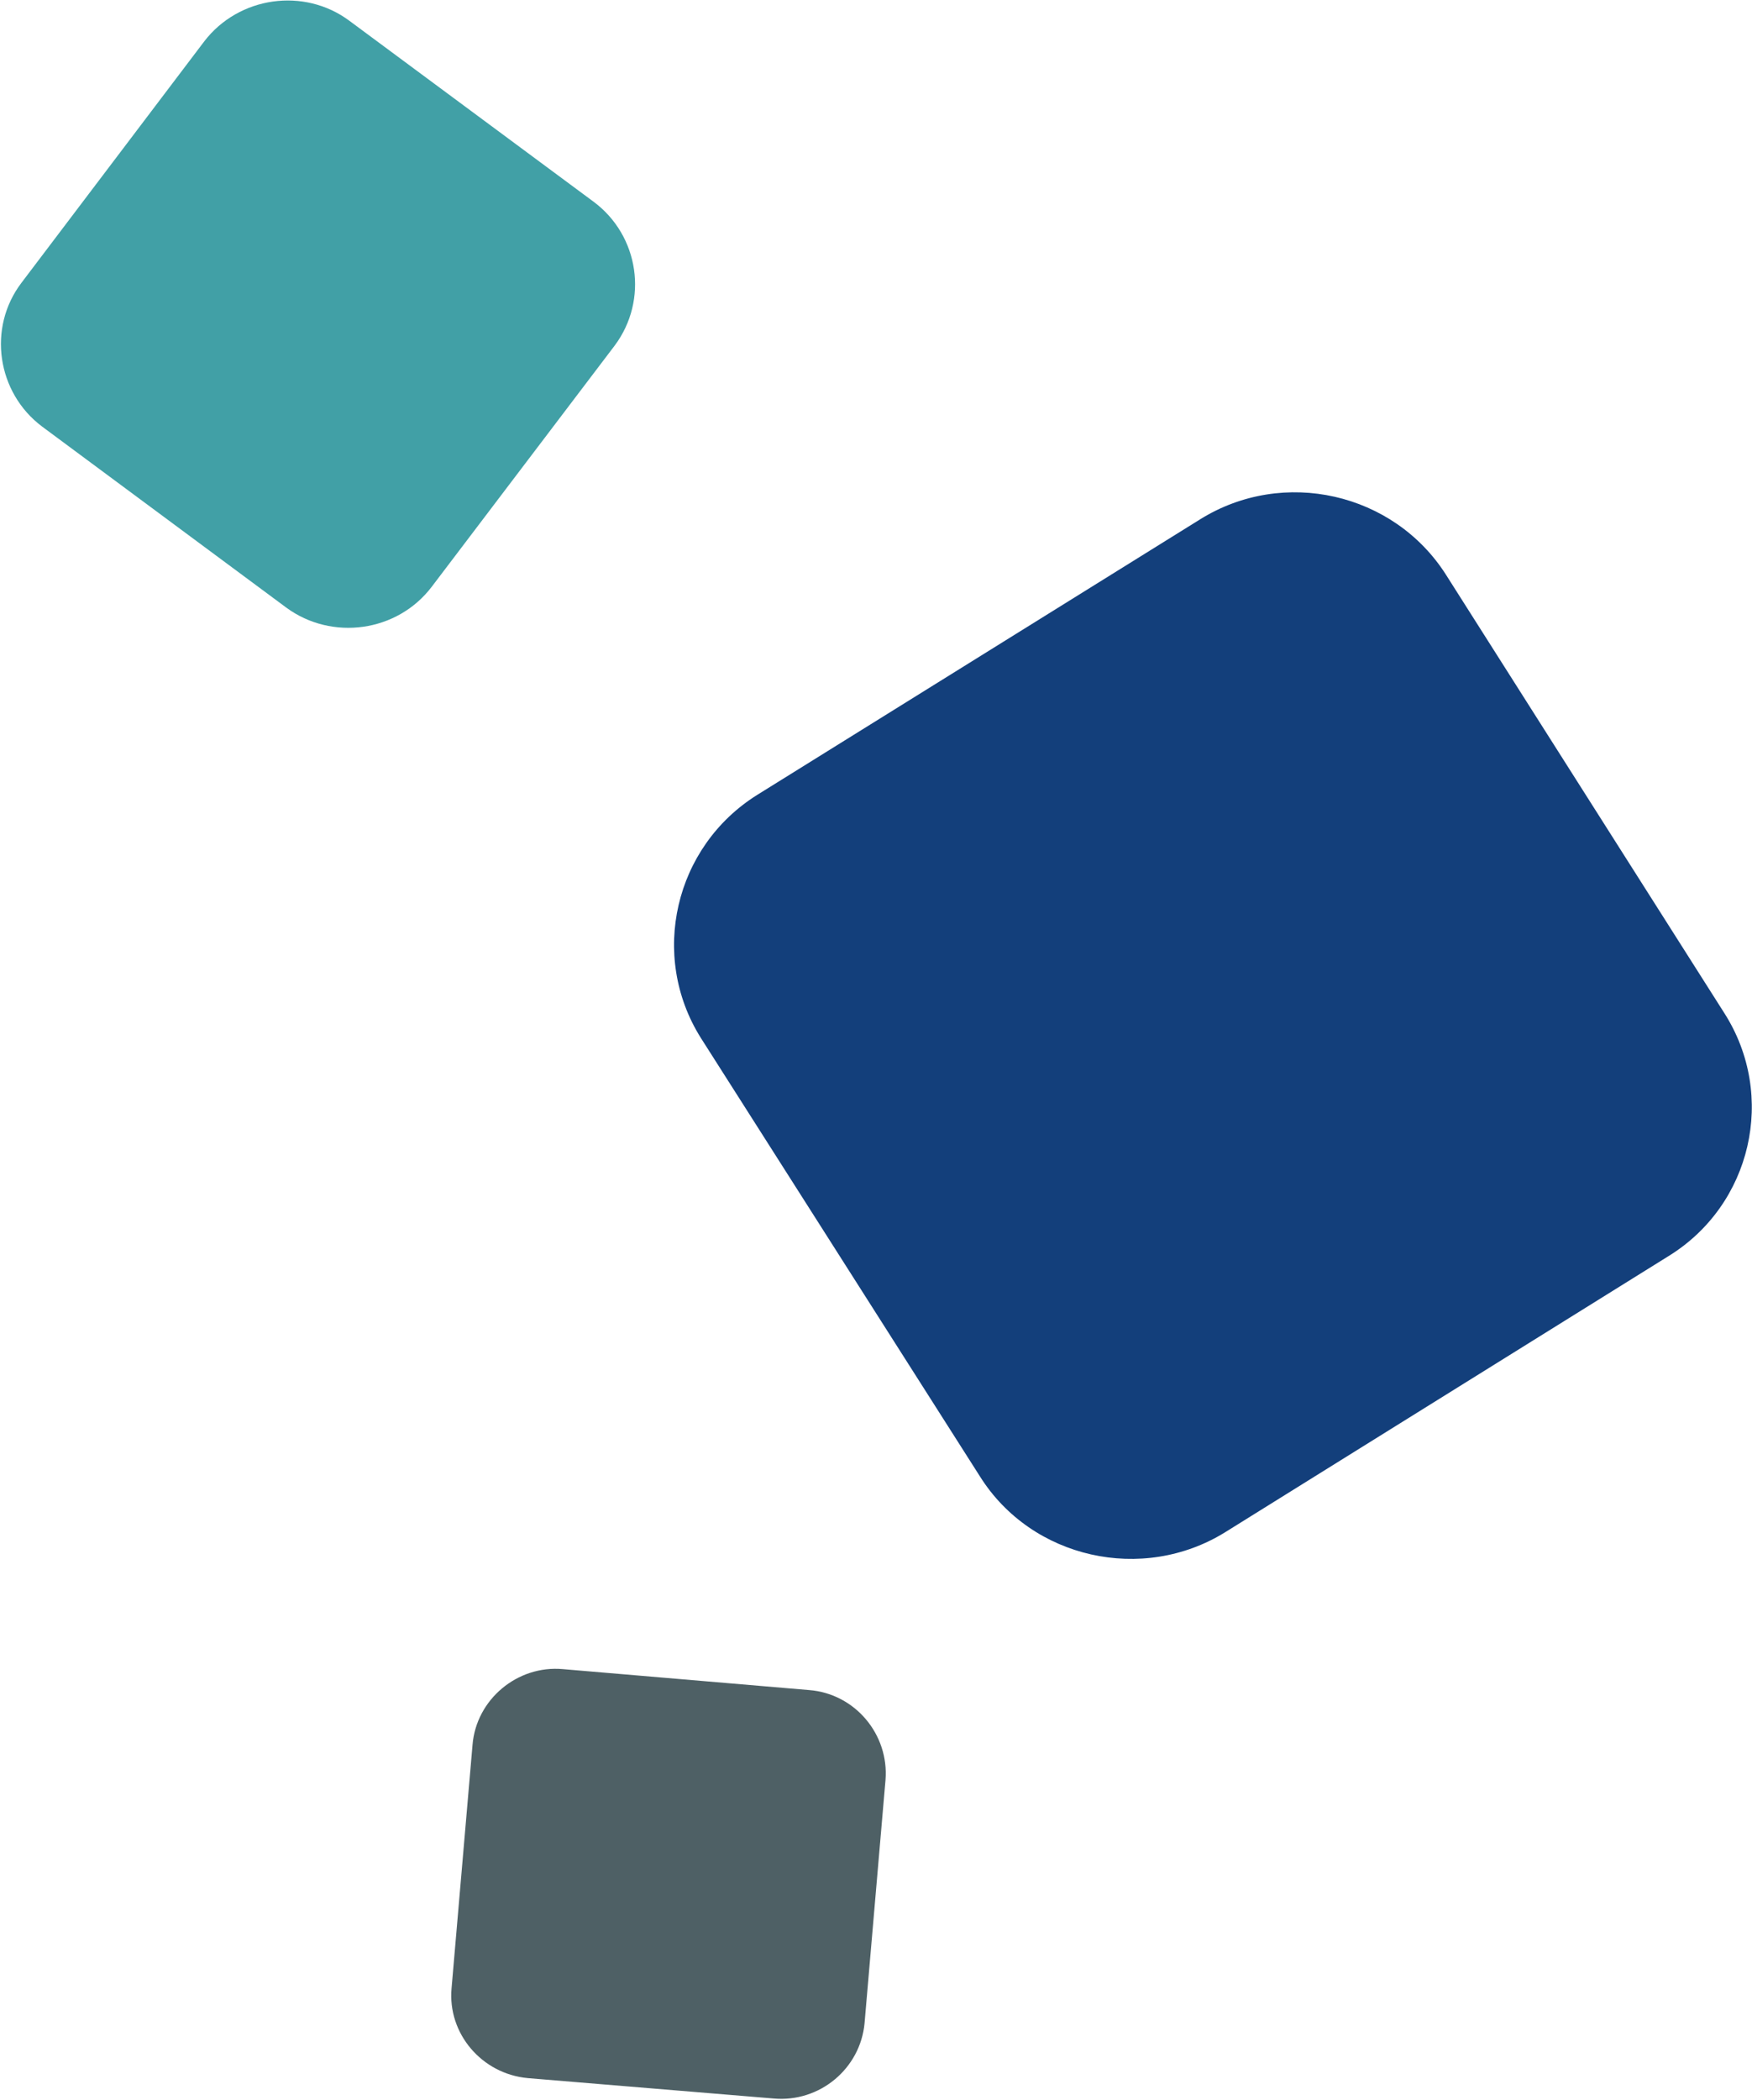
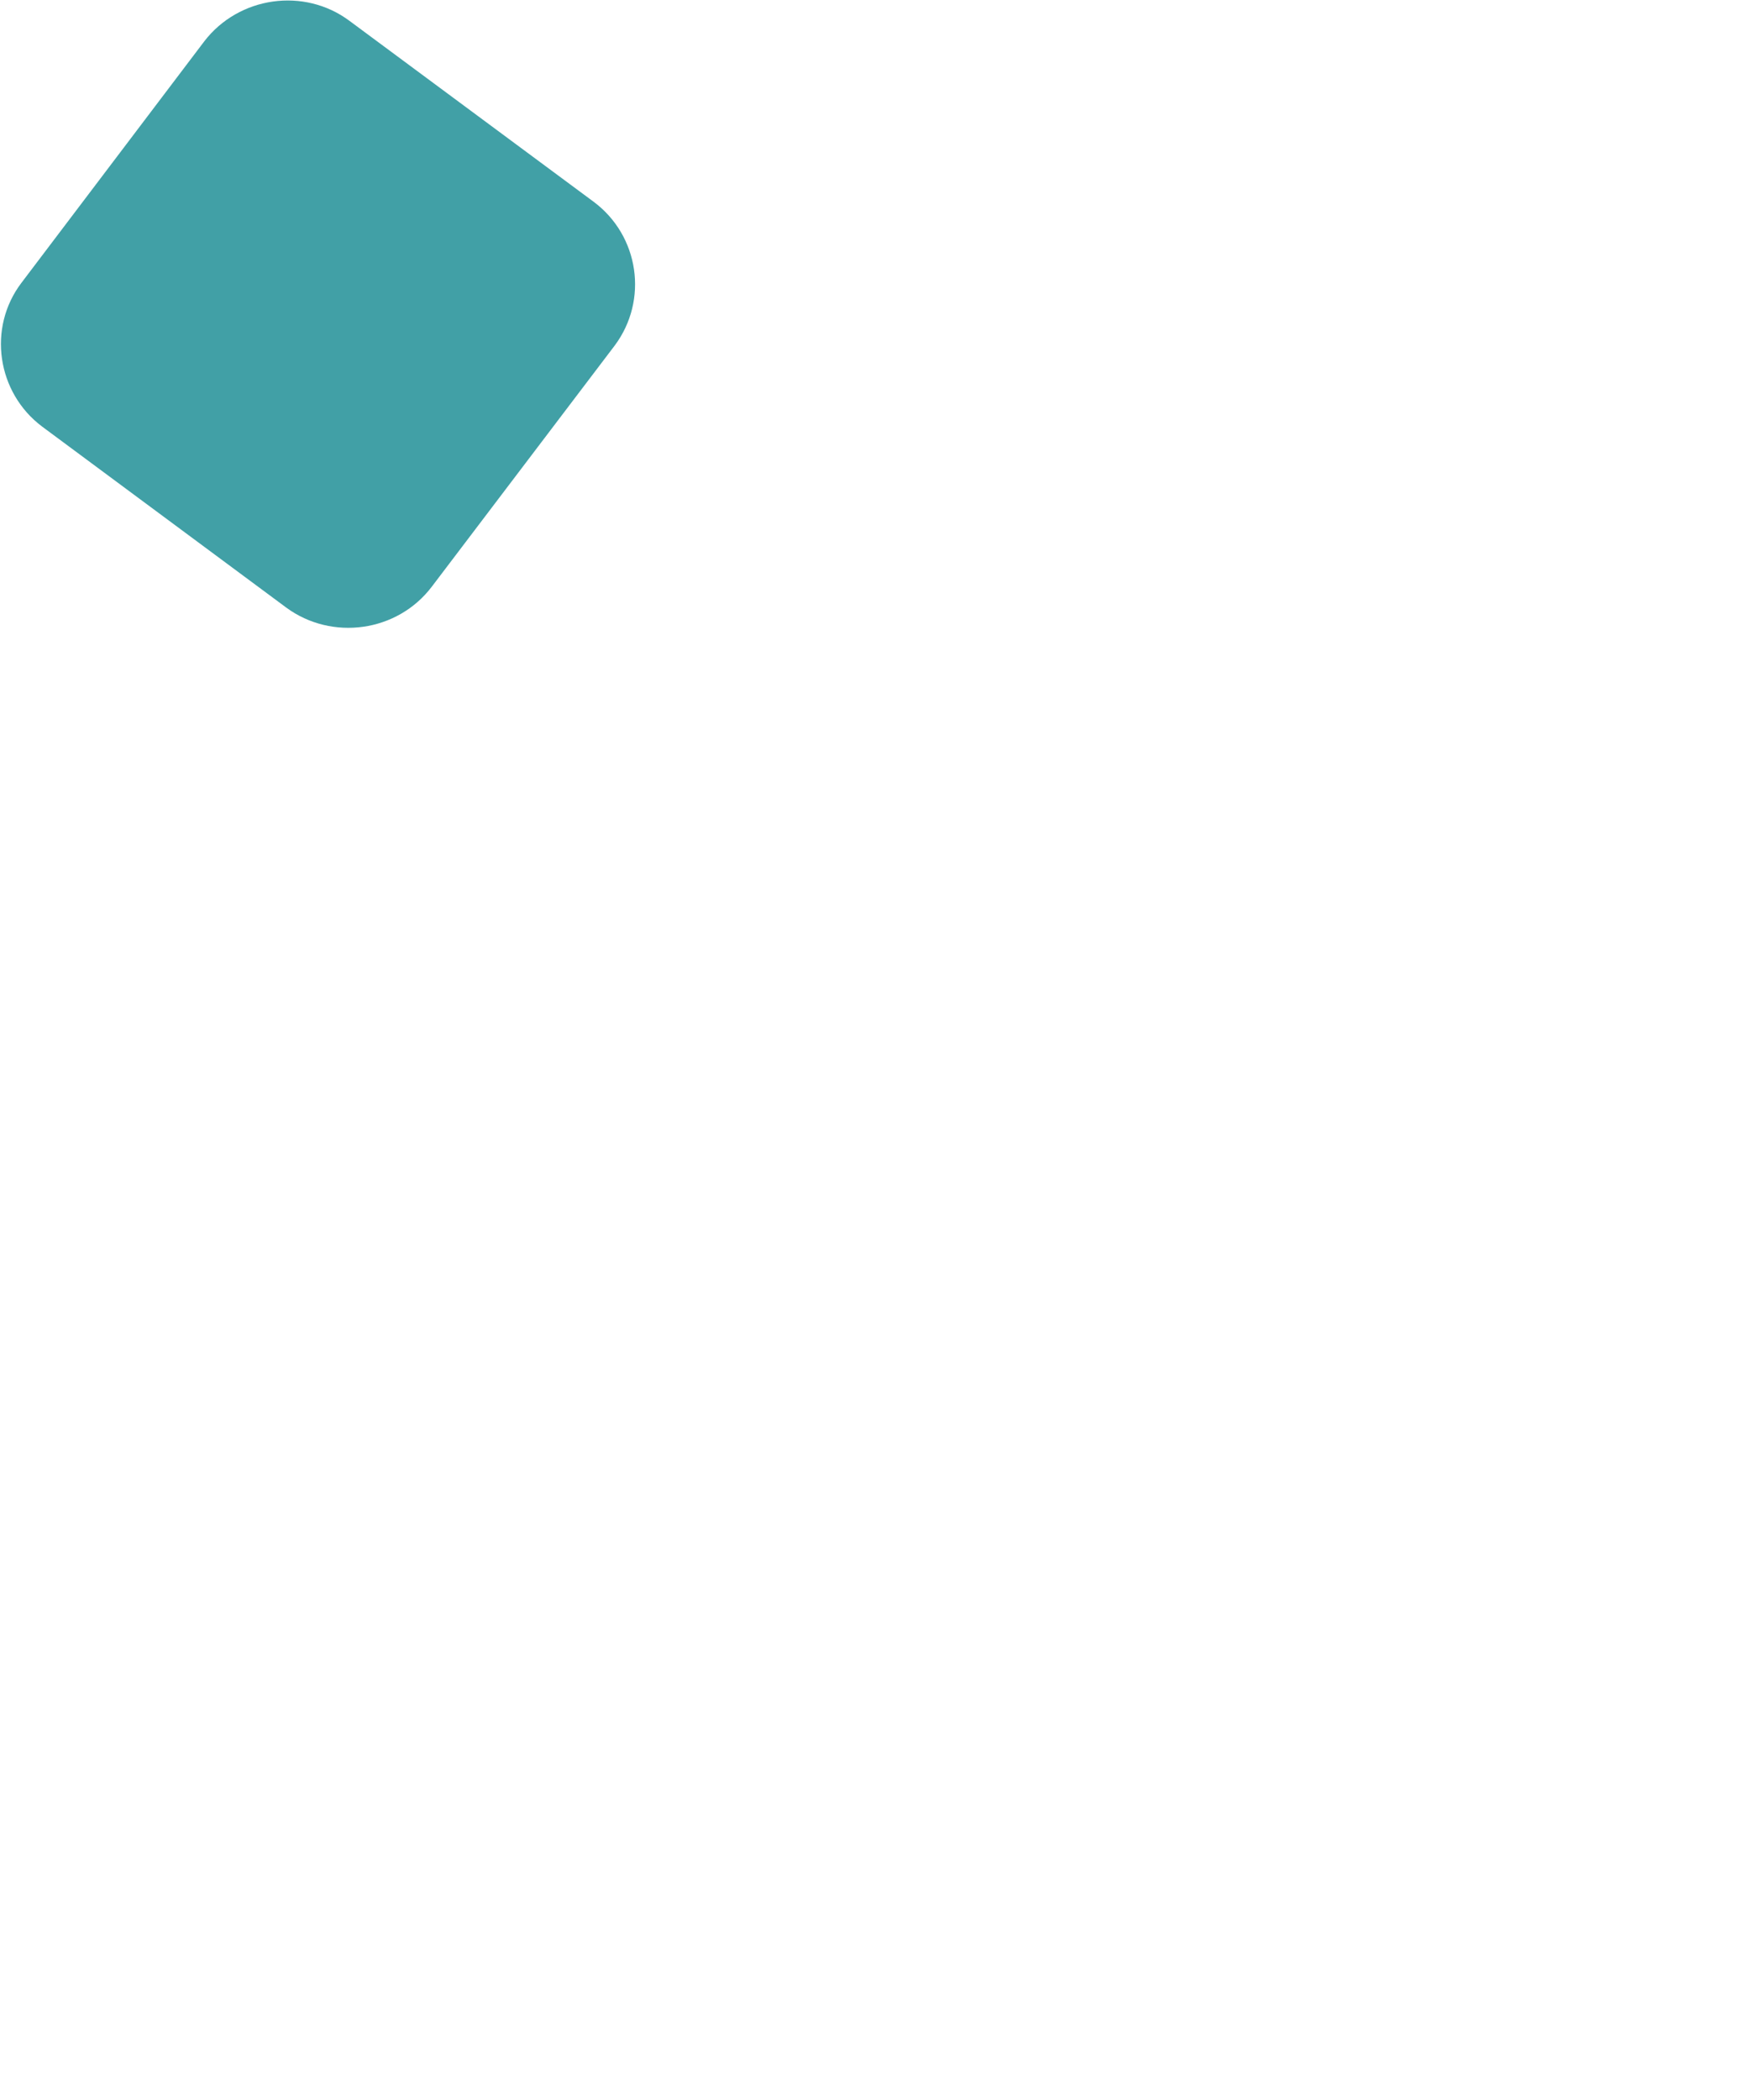
<svg xmlns="http://www.w3.org/2000/svg" version="1.2" viewBox="0 0 1548 1855" width="1548" height="1855">
  <style>.a{fill:#133f7b}.b{fill:#41a0a6}.c{fill:#4e6065}</style>
-   <path fill-rule="evenodd" class="a" d="m669.2 702.1l391.3-243.4c73.4-45.7 170.9-23.6 217.1 49l246.1 387.5c46.2 72.6 24.1 169.1-49.4 214.4l-391.7 243.9c-73 45.3-170.9 23.5-216.6-49l-246.7-387.5c-45.7-72.6-23.5-169.1 49.9-214.9z" />
  <path class="b" d="m18.9 249.9l161.6-213.4c30.5-39.7 88.3-48 128.4-18l215.7 159.8c40.2 30 48.5 86.9 18.5 127l-161.6 213c-30.5 40.2-88.3 48-128.5 18.5l-215.7-159.9c-40.1-30-48.5-87.3-18.4-127z" />
-   <path class="c" d="m466.4 1835.8l217.1 18c40.7 3.7 76.7-26.4 80.4-66.6l18.5-214.8c3.2-40.1-26.8-76.2-67.4-79.4l-217.6-18.5c-40.2-3.7-76.7 26.8-79.9 67l-18.5 214.8c-3.7 40.2 26.8 75.8 67.4 79.5z" />
</svg>